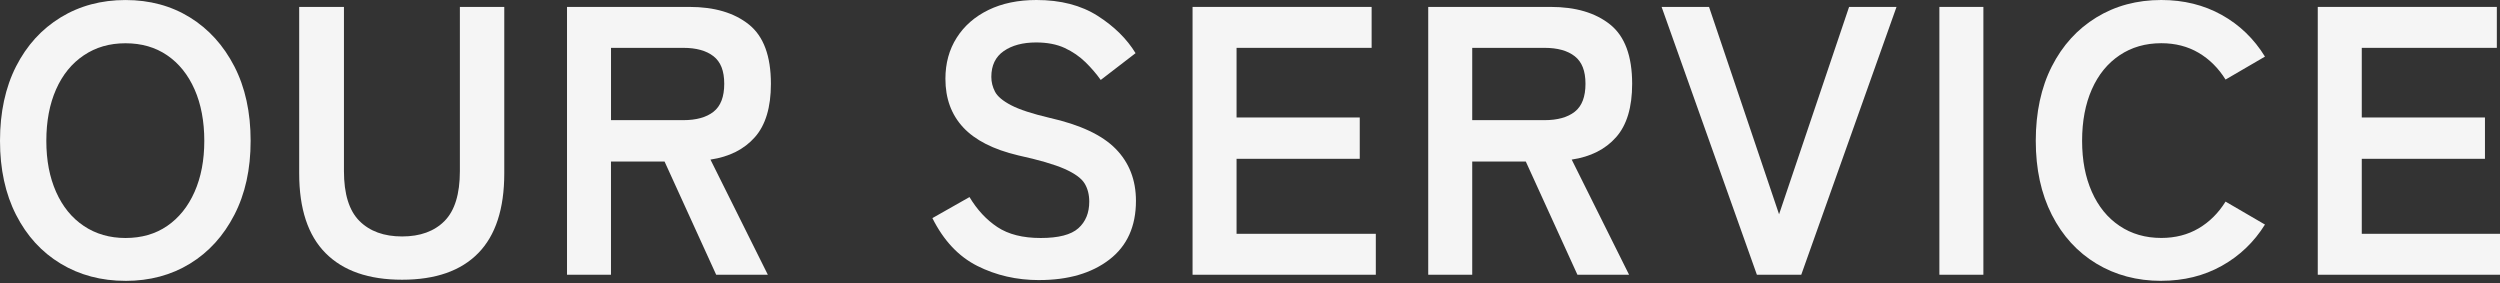
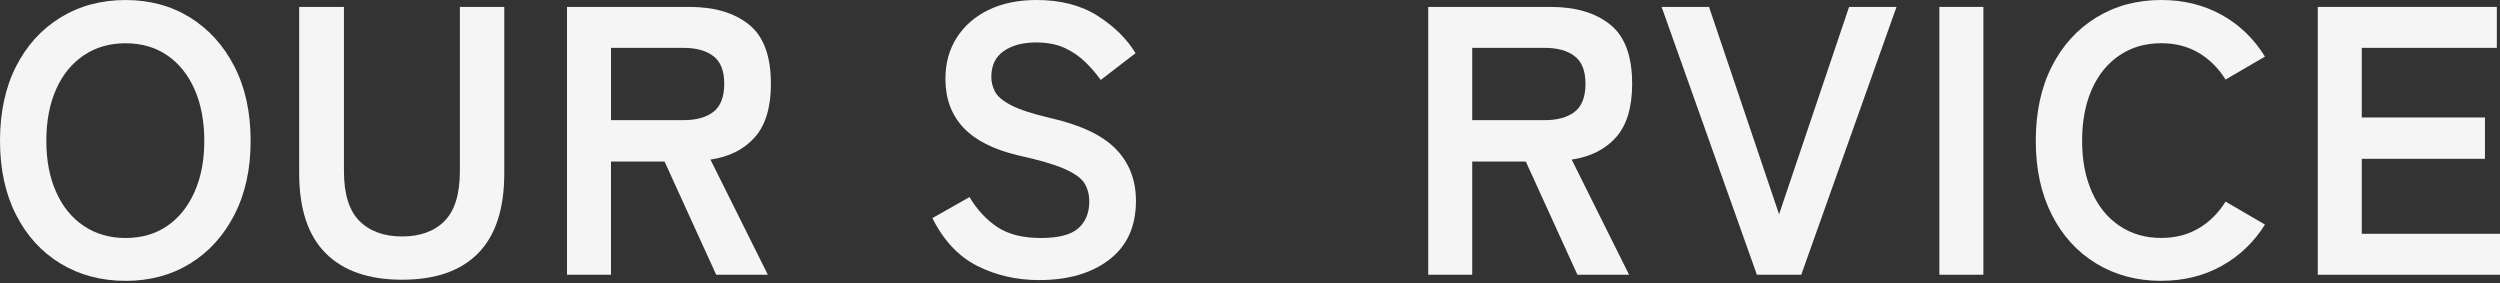
<svg xmlns="http://www.w3.org/2000/svg" width="954" height="108" viewBox="0 0 954 108" fill="none">
  <rect x="0" y="0" width="954" height="108" fill="#333333" stroke="none" />
  <path d="M47.89 107.17C38.64 107.17 30.39 104.98 23.14 100.6C15.89 96.22 10.22 90.02 6.13 81.98C2.04 73.96 0 64.54 0 53.74C0 42.94 2.04 33.37 6.13 25.34C10.22 17.31 15.89 11.08 23.14 6.65C30.39 2.23 38.64 0.01 47.89 0.01C57.14 0.01 65.34 2.23 72.49 6.65C79.64 11.08 85.29 17.31 89.43 25.34C93.57 33.37 95.64 42.84 95.64 53.74C95.64 64.64 93.57 73.96 89.43 81.99C85.29 90.02 79.65 96.23 72.49 100.61C65.34 104.99 57.14 107.18 47.89 107.18V107.17ZM47.89 90.82C54.02 90.82 59.33 89.29 63.8 86.22C68.28 83.15 71.76 78.82 74.24 73.23C76.72 67.63 77.96 61.14 77.96 53.74C77.96 46.34 76.72 39.7 74.24 34.1C71.76 28.5 68.28 24.17 63.8 21.11C59.32 18.04 54.02 16.51 47.89 16.51C41.76 16.51 36.55 18.04 31.98 21.11C27.4 24.18 23.88 28.51 21.4 34.1C18.92 39.7 17.68 46.24 17.68 53.74C17.68 61.24 18.92 67.64 21.4 73.23C23.88 78.83 27.41 83.16 31.98 86.22C36.55 89.29 41.86 90.82 47.89 90.82Z" fill="#F5F5F5" />
  <path d="M153.44 106.74C140.69 106.74 130.96 103.36 124.24 96.59C117.52 89.83 114.17 79.68 114.17 66.15V2.64H131.25V65.27C131.25 74.03 133.22 80.38 137.16 84.32C141.1 88.26 146.53 90.23 153.44 90.23C160.35 90.23 165.75 88.26 169.65 84.32C173.54 80.38 175.49 74.03 175.49 65.27V2.64H192.43V66.15C192.43 79.68 189.12 89.83 182.5 96.59C175.88 103.36 166.2 106.74 153.45 106.74H153.44Z" fill="#F5F5F5" />
  <path d="M216.37 104.84V2.64H263.09C272.63 2.64 280.19 4.88 285.79 9.36C291.39 13.84 294.18 21.38 294.18 31.99C294.18 40.95 292.14 47.74 288.05 52.36C283.96 56.98 278.32 59.83 271.11 60.9L293.01 104.85H273.3L253.59 61.63H233.15V104.85H216.36L216.37 104.84ZM233.16 45.85H260.75C265.71 45.85 269.56 44.78 272.28 42.64C275 40.5 276.37 36.95 276.37 31.98C276.37 27.01 275.01 23.61 272.28 21.47C269.55 19.33 265.71 18.26 260.75 18.26H233.16V45.85Z" fill="#F5F5F5" />
  <path d="M396.53 106.88C387.96 106.88 380.1 105.08 372.95 101.48C365.8 97.88 360.08 91.8 355.8 83.23L369.96 75.2C372.88 80.07 376.43 83.89 380.62 86.66C384.8 89.43 390.3 90.82 397.12 90.82C403.94 90.82 408.73 89.58 411.5 87.1C414.27 84.62 415.66 81.24 415.66 76.95C415.66 74.23 415.05 71.89 413.84 69.94C412.62 67.99 410.09 66.17 406.25 64.46C402.4 62.76 396.49 61.03 388.51 59.28C379.07 57.04 372.09 53.49 367.56 48.62C363.03 43.75 360.77 37.57 360.77 30.08C360.77 24.14 362.2 18.91 365.08 14.39C367.95 9.86 371.99 6.34 377.2 3.8C382.41 1.27 388.51 0 395.52 0C404.77 0 412.55 2.02 418.88 6.06C425.21 10.1 430.02 14.85 433.33 20.29L420.04 30.51C418.38 28.17 416.44 25.91 414.2 23.72C411.96 21.53 409.33 19.73 406.32 18.32C403.3 16.91 399.65 16.2 395.37 16.2C390.31 16.2 386.19 17.3 383.03 19.49C379.87 21.68 378.29 24.97 378.29 29.34C378.29 31.29 378.75 33.16 379.68 34.96C380.6 36.76 382.65 38.49 385.81 40.14C388.97 41.8 393.86 43.4 400.48 44.96C412.16 47.59 420.58 51.53 425.74 56.79C430.9 62.05 433.48 68.67 433.48 76.65C433.48 86.38 430.1 93.86 423.33 99.06C416.56 104.27 407.63 106.87 396.54 106.87L396.53 106.88Z" fill="#F5F5F5" />
-   <path d="M455.08 104.84V2.64H523.41V18.26H471.87V44.83H518.88V60.6H471.87V89.22H525.01V104.84H455.08Z" fill="#F5F5F5" />
  <path d="M545.01 2.64H591.73C601.27 2.64 608.84 4.88 614.43 9.36C620.03 13.84 622.83 21.38 622.83 31.99C622.83 40.95 620.79 47.74 616.7 52.36C612.61 56.98 606.97 59.83 599.76 60.9L621.66 104.85H601.95L582.24 61.63H561.8V104.85H545.01V2.64ZM561.8 45.85H589.39C594.35 45.85 598.2 44.78 600.93 42.64C603.65 40.5 605.02 36.95 605.02 31.98C605.02 27.01 603.65 23.61 600.93 21.47C598.2 19.33 594.36 18.26 589.39 18.26H561.8V45.85Z" fill="#F5F5F5" />
  <path d="M670.43 104.84L634.07 2.64H652.17L678.89 81.77L705.61 2.64H723.71L687.36 104.84H670.42H670.43Z" fill="#F5F5F5" />
  <path d="M740.07 104.84V2.64H756.86V104.84H740.07Z" fill="#F5F5F5" />
  <path d="M824.74 107.17C815.49 107.17 807.24 104.98 799.99 100.6C792.74 96.22 787.07 90.02 782.98 81.98C778.89 73.95 776.85 64.53 776.85 53.73C776.85 42.93 778.89 33.36 782.98 25.33C787.07 17.3 792.74 11.07 799.99 6.64C807.24 2.21 815.49 0 824.74 0C833.3 0 840.99 1.9 847.81 5.69C854.62 9.49 860.12 14.79 864.31 21.6L849.27 30.36C846.54 25.98 843.11 22.57 838.98 20.14C834.84 17.71 830.1 16.49 824.74 16.49C818.7 16.49 813.4 18.02 808.83 21.09C804.25 24.16 800.73 28.49 798.25 34.08C795.77 39.68 794.53 46.22 794.53 53.72C794.53 61.22 795.77 67.62 798.25 73.21C800.73 78.81 804.26 83.14 808.83 86.2C813.4 89.27 818.71 90.8 824.74 90.8C830.09 90.8 834.84 89.58 838.98 87.15C843.12 84.72 846.55 81.31 849.27 76.93L864.31 85.69C860.12 92.41 854.62 97.66 847.81 101.46C841 105.26 833.31 107.15 824.74 107.15V107.17Z" fill="#F5F5F5" />
  <path d="M884.46 104.84V2.64H952.79V18.26H901.25V44.83H948.26V60.6H901.25V89.22H954.39V104.84H884.46Z" fill="#F5F5F5" />
</svg>